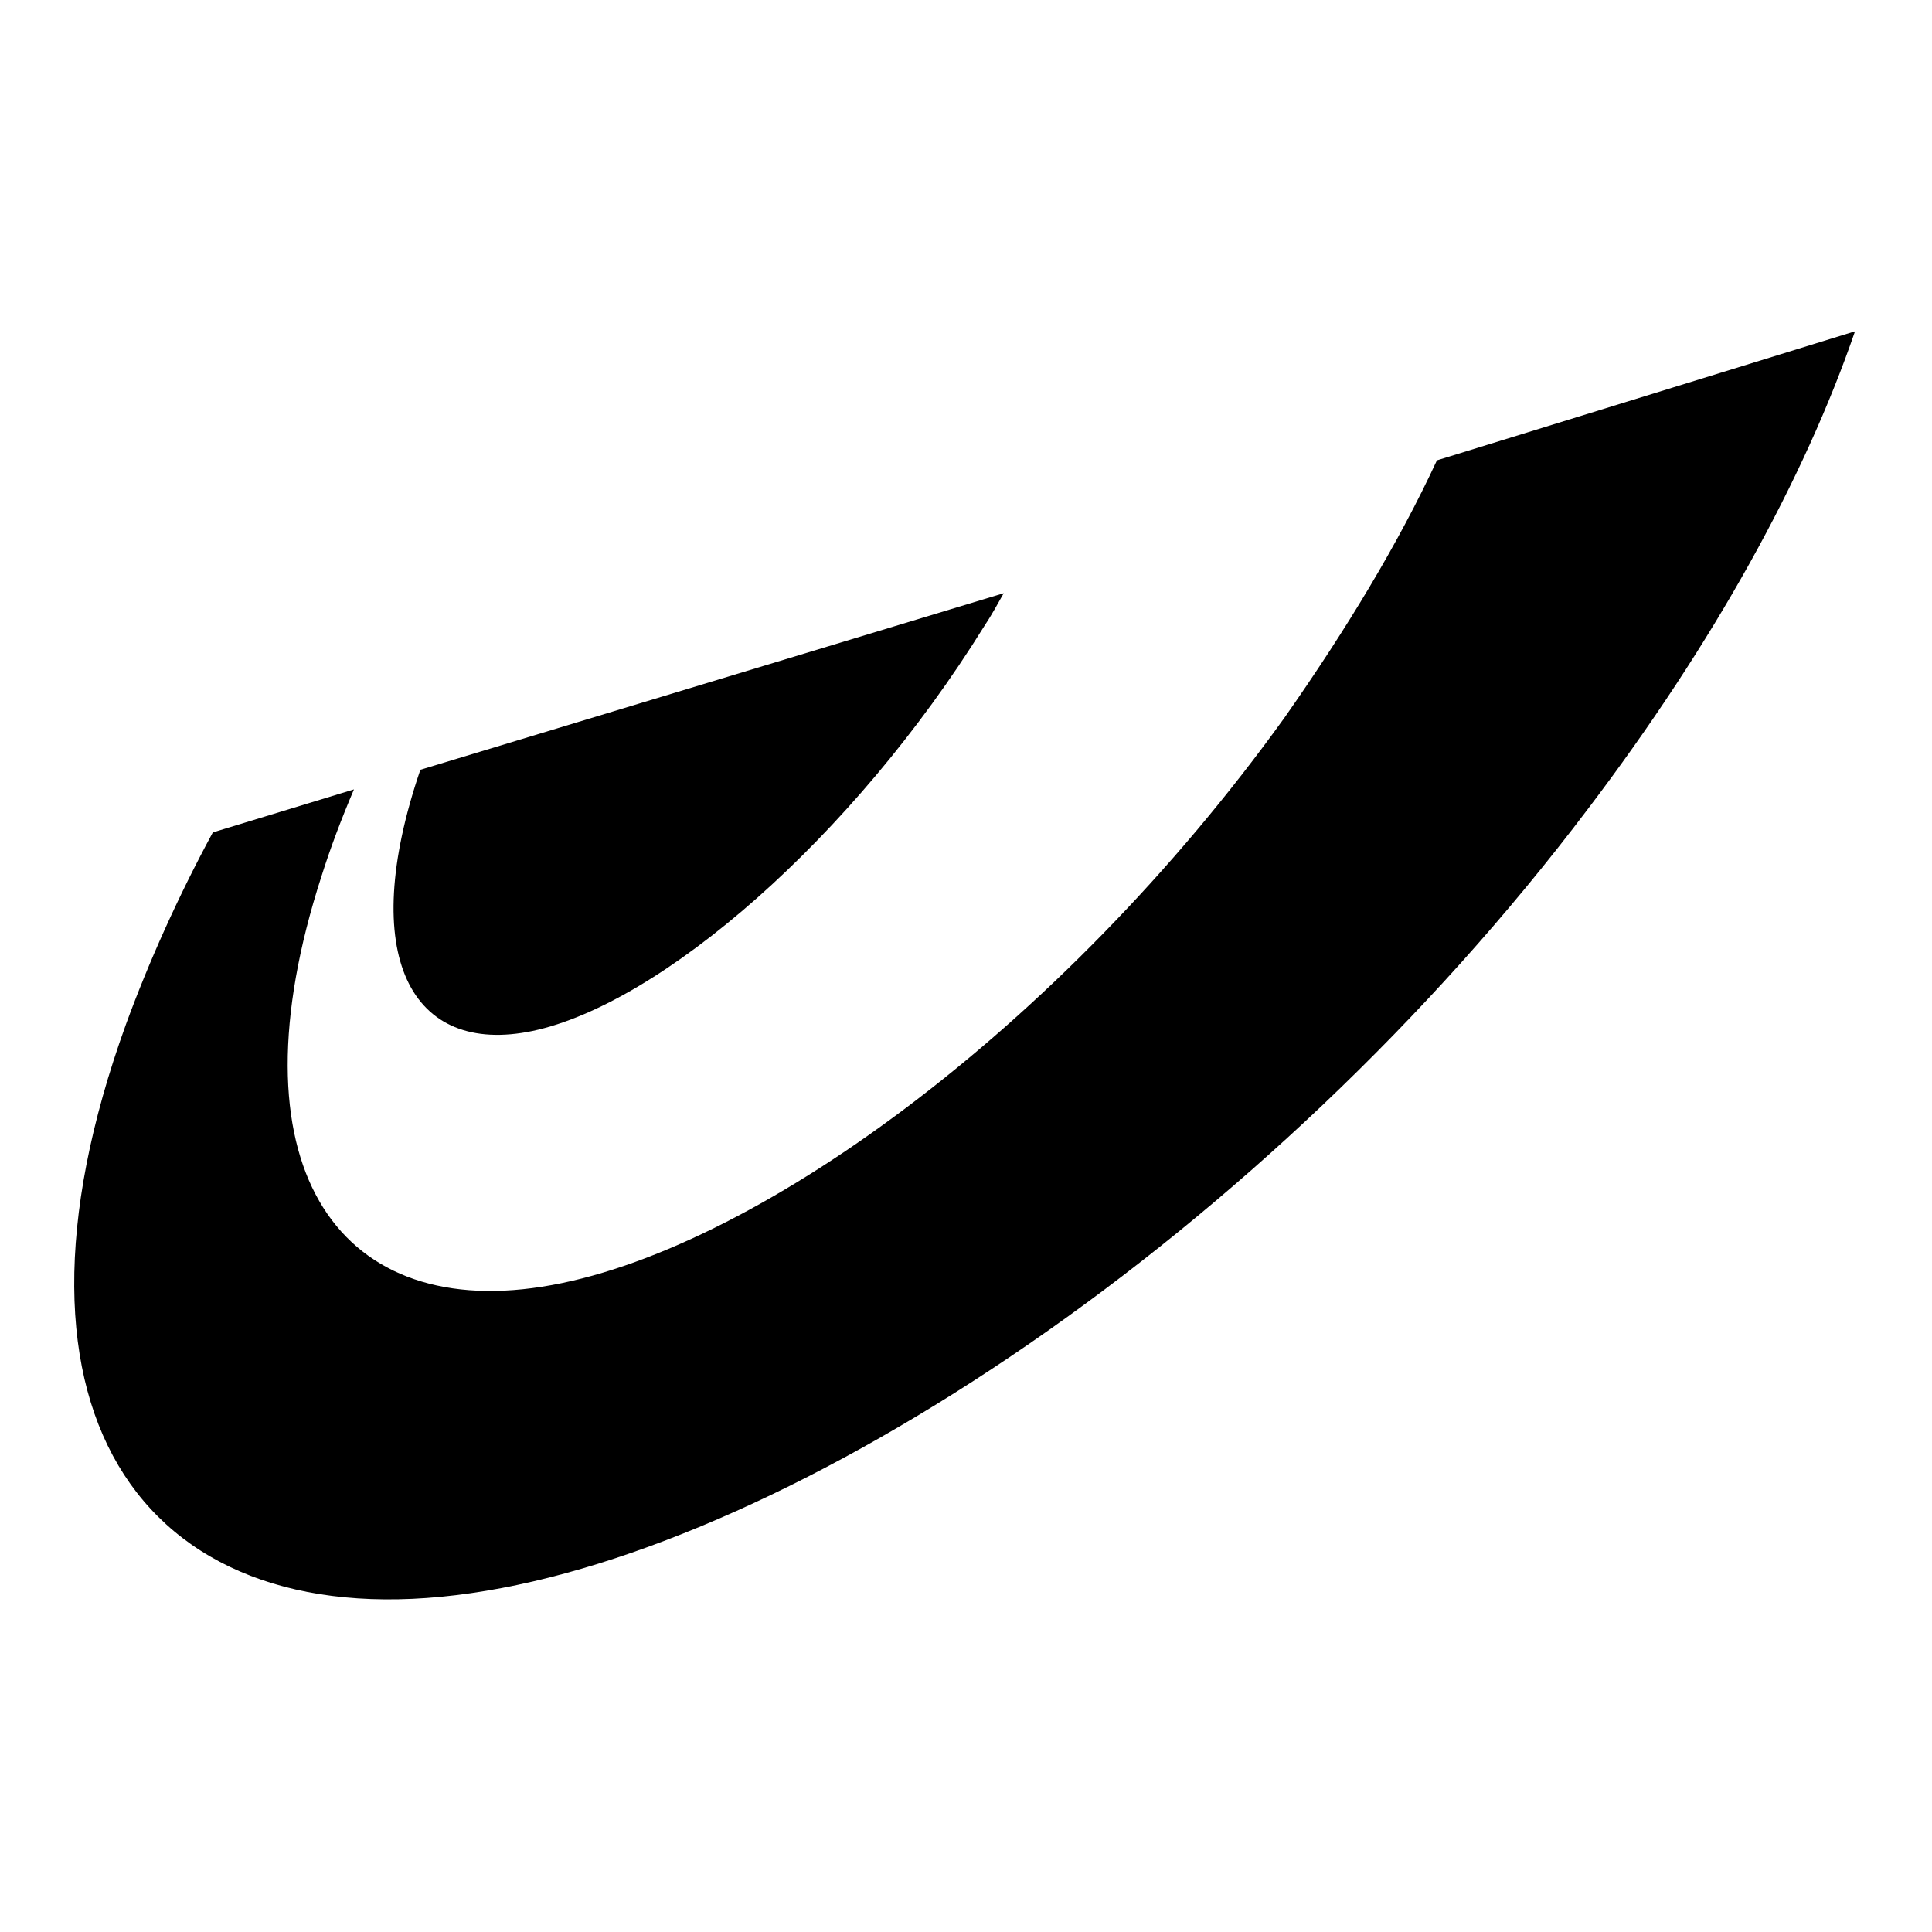
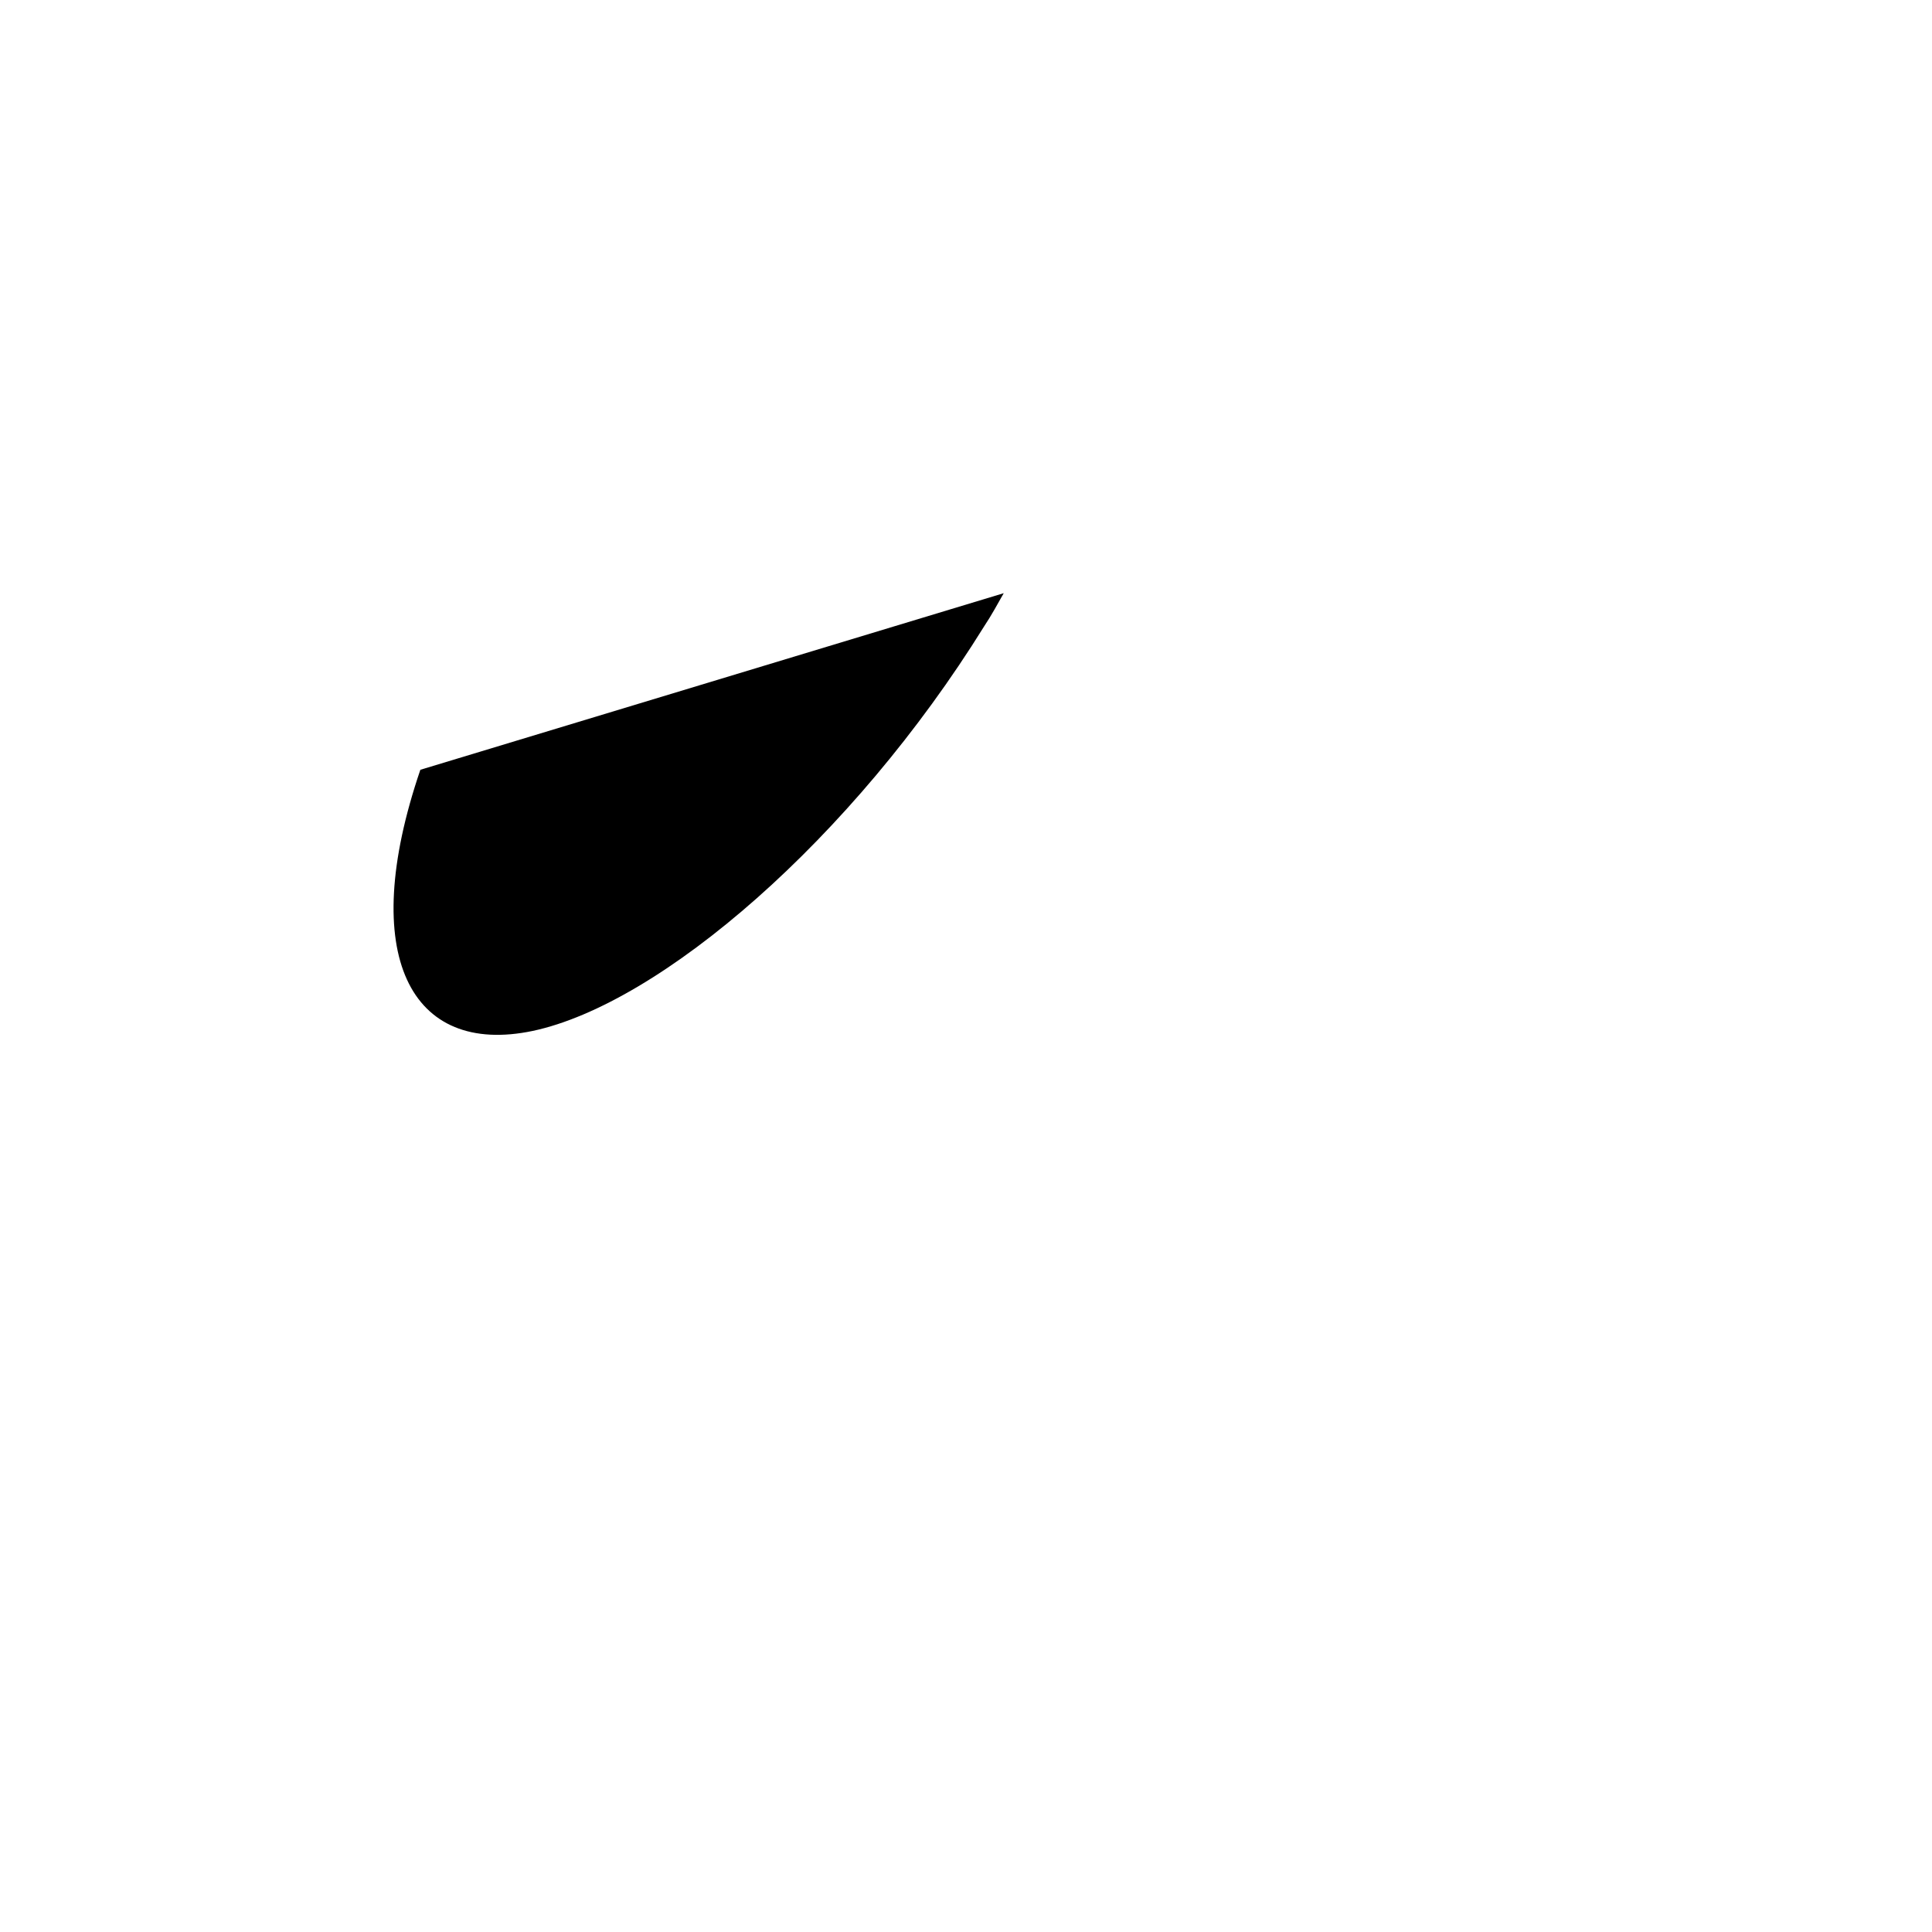
<svg xmlns="http://www.w3.org/2000/svg" version="1.1" x="0px" y="0px" viewBox="0 0 256 256" enable-background="new 0 0 256 256" xml:space="preserve">
  <g>
    <g>
-       <path fill="#000000" d="M190.4,61c-5.1,11-12,22.4-20.2,34.1c-29.7,41.3-70.8,71.1-98.4,75.4c-27.4,4.3-41.5-16.4-29.2-54.4c1.2-3.8,2.6-7.5,4.3-11.5l-18.7,5.7c-4.6,8.5-8.5,17.2-11.5,25.4c-19,52.5,3.1,81.6,45.7,75.4c42.7-6.1,105.4-47.5,148-103.9c16.7-22,28.7-43.8,35.4-63.3L190.4,61z" />
      <path fill="#000000" d="M55.7,102c-8.4,24.6-1.3,38,14.9,34.6c16.9-3.6,42.3-25.4,59.8-53.6c1-1.5,1.8-3,2.6-4.4L55.7,102z" />
    </g>
  </g>
</svg>